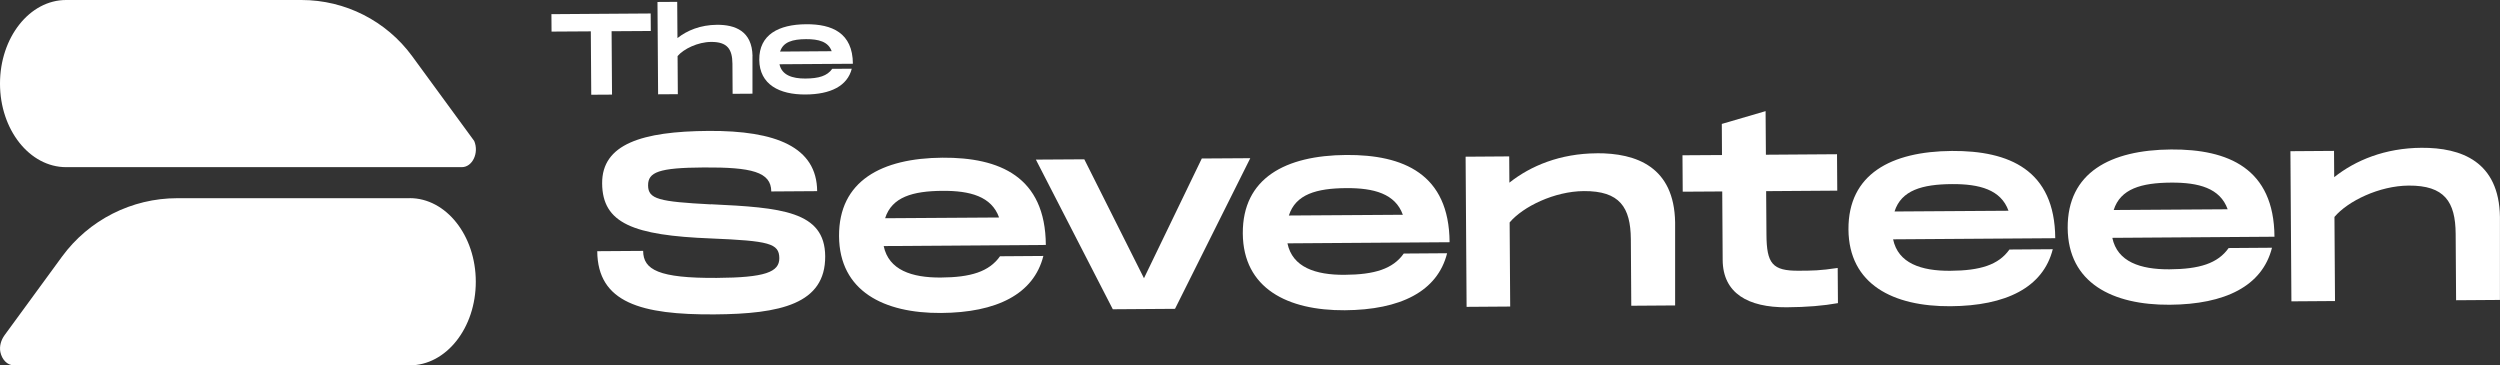
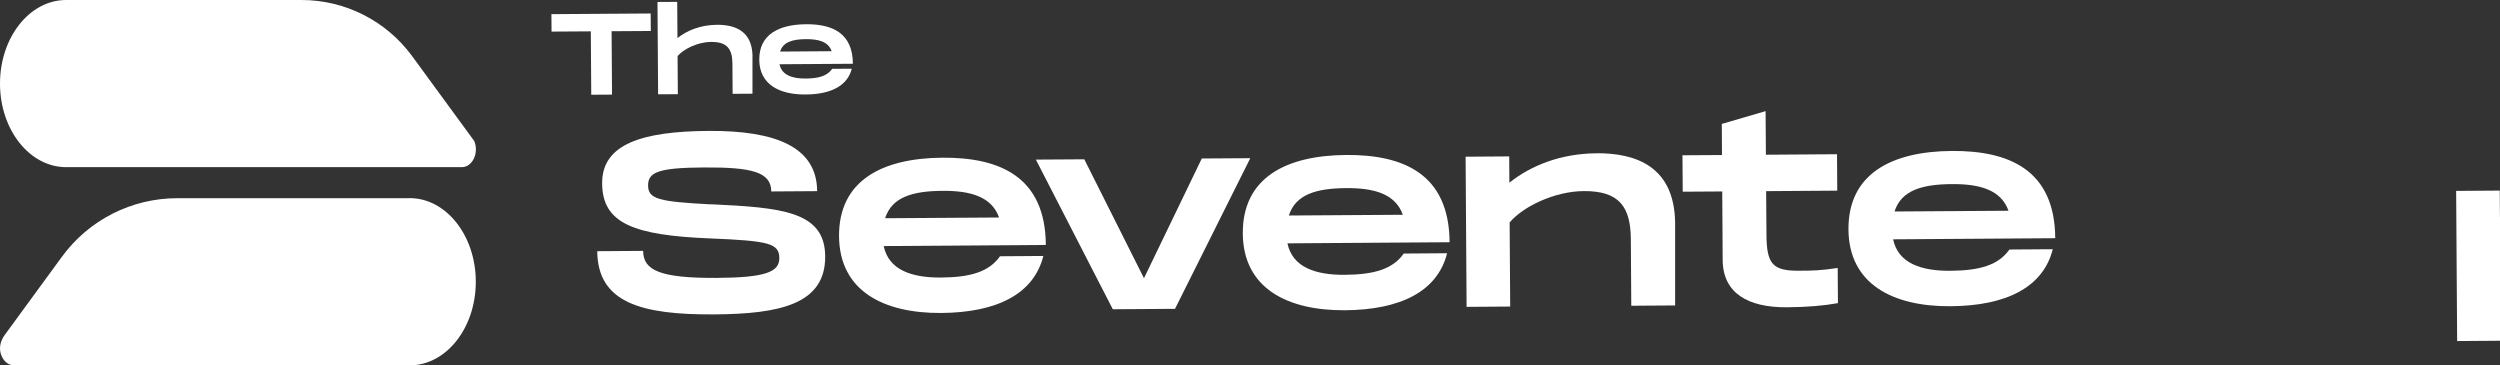
<svg xmlns="http://www.w3.org/2000/svg" id="Layer_2" data-name="Layer 2" viewBox="0 0 404.27 59.08">
  <rect x="0" y="0" width="404.27" height="59.08" fill="#333333" stroke="none" />
  <defs>
    <style>
      .cls-1 {
        fill: #fff;
        stroke-width: 0px;
      }
    </style>
  </defs>
  <g id="Layer_1-2" data-name="Layer 1">
    <g>
      <g>
        <path class="cls-1" d="M66.25,32.05H28.67c-7.37,0-14.3,3.51-18.65,9.46L.74,54.2c-.57.79-.87,1.78-.68,2.73.25,1.19,1.1,2.15,2.2,2.15h63.99c5.91,0,10.69-6.05,10.69-13.52h0c0-7.46-4.79-13.52-10.69-13.52Z" />
        <path class="cls-1" d="M10.69,27.03h63.99c1.72,0,2.82-2.32,2-4.24l-10.04-13.72C62.46,3.37,55.82,0,48.75,0H10.69C4.79,0,0,6.05,0,13.52H0C0,20.98,4.79,27.03,10.69,27.03Z" />
      </g>
      <g>
        <path class="cls-1" d="M114.96,33.05c-8.41-.44-10.15-.84-10.16-3.07-.01-2.14,1.71-2.86,9.01-2.9,7.71-.05,10.89.71,10.91,3.88l7.42-.05c-.05-7.13-6.66-9.81-17.55-9.74-10.8.07-17.26,2.14-17.22,8.48.04,6.47,5.04,8.42,17.62,8.91,9.36.39,11.01.79,11.03,3.18.02,2.27-2.33,3.15-10.12,3.2-9.4.06-11.88-1.32-11.9-4.37l-7.42.05c.06,8.33,7.12,10.3,18.95,10.22,10.68-.07,17.96-1.69,17.91-9.4-.05-7.3-7.1-7.87-18.48-8.41Z" />
        <path class="cls-1" d="M152.42,25.5c-9.85.07-16.79,3.74-16.74,12.69.06,8.9,7.26,12.48,16.49,12.42,8.99-.06,14.99-3.03,16.55-9.22l-7.01.05c-1.76,2.49-4.72,3.41-9.58,3.44-4.7.03-8.42-1.22-9.23-5.09l26.22-.18c-.07-11.05-7.47-14.17-16.71-14.11ZM143.13,35.29c1.09-3.43,4.46-4.4,9.29-4.43,4.45-.03,7.92.9,9.14,4.31l-18.43.12Z" />
        <polygon class="cls-1" points="194.34 25.63 184.99 44.99 175.34 25.76 167.51 25.81 179.95 50.01 190.01 49.94 202.18 25.58 194.34 25.63" />
        <path class="cls-1" d="M217.71,25.06c-9.85.07-16.79,3.74-16.74,12.69.06,8.9,7.26,12.48,16.49,12.42,8.99-.06,14.99-3.03,16.55-9.22l-7.01.05c-1.76,2.49-4.72,3.41-9.58,3.44-4.7.03-8.42-1.22-9.23-5.09l26.22-.18c-.07-11.05-7.47-14.17-16.71-14.11ZM208.42,34.85c1.09-3.43,4.46-4.4,9.29-4.43,4.45-.03,7.92.9,9.14,4.31l-18.43.12Z" />
        <path class="cls-1" d="M258.19,24.79c-5.89.04-10.66,2.01-14.11,4.75l-.03-4.25-7.05.05.16,24.28,7.05-.05-.09-13.6c2.17-2.57,7.26-5.04,12-5.07,5.81-.04,7.56,2.63,7.6,7.78l.07,10.76,7.09-.05v-13.44c-.15-8.94-6.22-11.21-12.7-11.17Z" />
        <path class="cls-1" d="M290.88,43.78c-4.29.03-5.2-1.16-5.23-5.86l-.05-7.01,11.5-.08-.04-5.89-11.5.08-.05-7.05-7.08,2.07.03,5.03-6.39.04.04,5.89,6.39-.04.07,11.09c.04,5.36,4.09,7.68,10.36,7.64,3.26-.02,5.93-.25,8.28-.67l-.04-5.69c-2.84.43-4.08.44-6.3.45Z" />
        <path class="cls-1" d="M315.65,24.41c-9.85.07-16.79,3.74-16.74,12.69.06,8.9,7.26,12.48,16.49,12.42,8.99-.06,14.99-3.03,16.55-9.22l-7.01.05c-1.76,2.49-4.72,3.41-9.58,3.44-4.7.03-8.42-1.22-9.23-5.09l26.22-.18c-.07-11.05-7.47-14.17-16.71-14.11ZM306.36,34.2c1.09-3.43,4.46-4.4,9.29-4.43,4.45-.03,7.92.9,9.14,4.31l-18.43.12Z" />
-         <path class="cls-1" d="M351.1,24.17c-9.85.07-16.79,3.74-16.74,12.69.06,8.9,7.26,12.48,16.49,12.42,8.99-.06,14.99-3.03,16.55-9.22l-7.01.05c-1.76,2.49-4.72,3.41-9.58,3.44-4.7.03-8.42-1.22-9.23-5.09l26.22-.18c-.07-11.05-7.47-14.17-16.71-14.11ZM341.8,33.96c1.09-3.43,4.46-4.4,9.29-4.43,4.45-.03,7.92.89,9.14,4.31l-18.43.12Z" />
-         <path class="cls-1" d="M404.26,35.07c-.14-8.94-6.22-11.21-12.69-11.17-5.89.04-10.66,2.01-14.11,4.75l-.03-4.25-7.05.05.16,24.28,7.05-.05-.09-13.6c2.17-2.57,7.26-5.04,12-5.07,5.81-.04,7.56,2.63,7.6,7.78l.07,10.76,7.09-.05v-13.44Z" />
+         <path class="cls-1" d="M404.26,35.07l-.03-4.25-7.05.05.16,24.28,7.05-.05-.09-13.6c2.17-2.57,7.26-5.04,12-5.07,5.81-.04,7.56,2.63,7.6,7.78l.07,10.76,7.09-.05v-13.44Z" />
        <g>
          <path class="cls-1" d="M105.25,5.01l-6.35.04.07,10.25-3.36.02-.07-10.25-6.35.04-.02-2.82,16.05-.11.02,2.82Z" />
          <path class="cls-1" d="M121.68,9.07v6.08s-3.21.02-3.21.02l-.03-4.87c-.02-2.33-.81-3.54-3.44-3.52-2.15.01-4.45,1.13-5.43,2.29l.04,6.16-3.19.02-.1-14.93,3.19-.02.04,5.86c1.56-1.24,3.72-2.13,6.39-2.15,2.93-.02,5.68,1.01,5.75,5.06Z" />
          <path class="cls-1" d="M134.57,11.13l3.17-.02c-.71,2.8-3.43,4.15-7.49,4.17-4.18.03-7.44-1.59-7.47-5.62-.03-4.05,3.12-5.71,7.58-5.74,4.18-.03,7.53,1.39,7.56,6.39l-11.87.08c.37,1.75,2.05,2.32,4.18,2.31,2.2-.01,3.54-.43,4.34-1.56ZM126.15,8.34l8.34-.06c-.55-1.55-2.12-1.96-4.14-1.95-2.18.01-3.71.45-4.2,2.01Z" />
        </g>
      </g>
    </g>
  </g>
</svg>